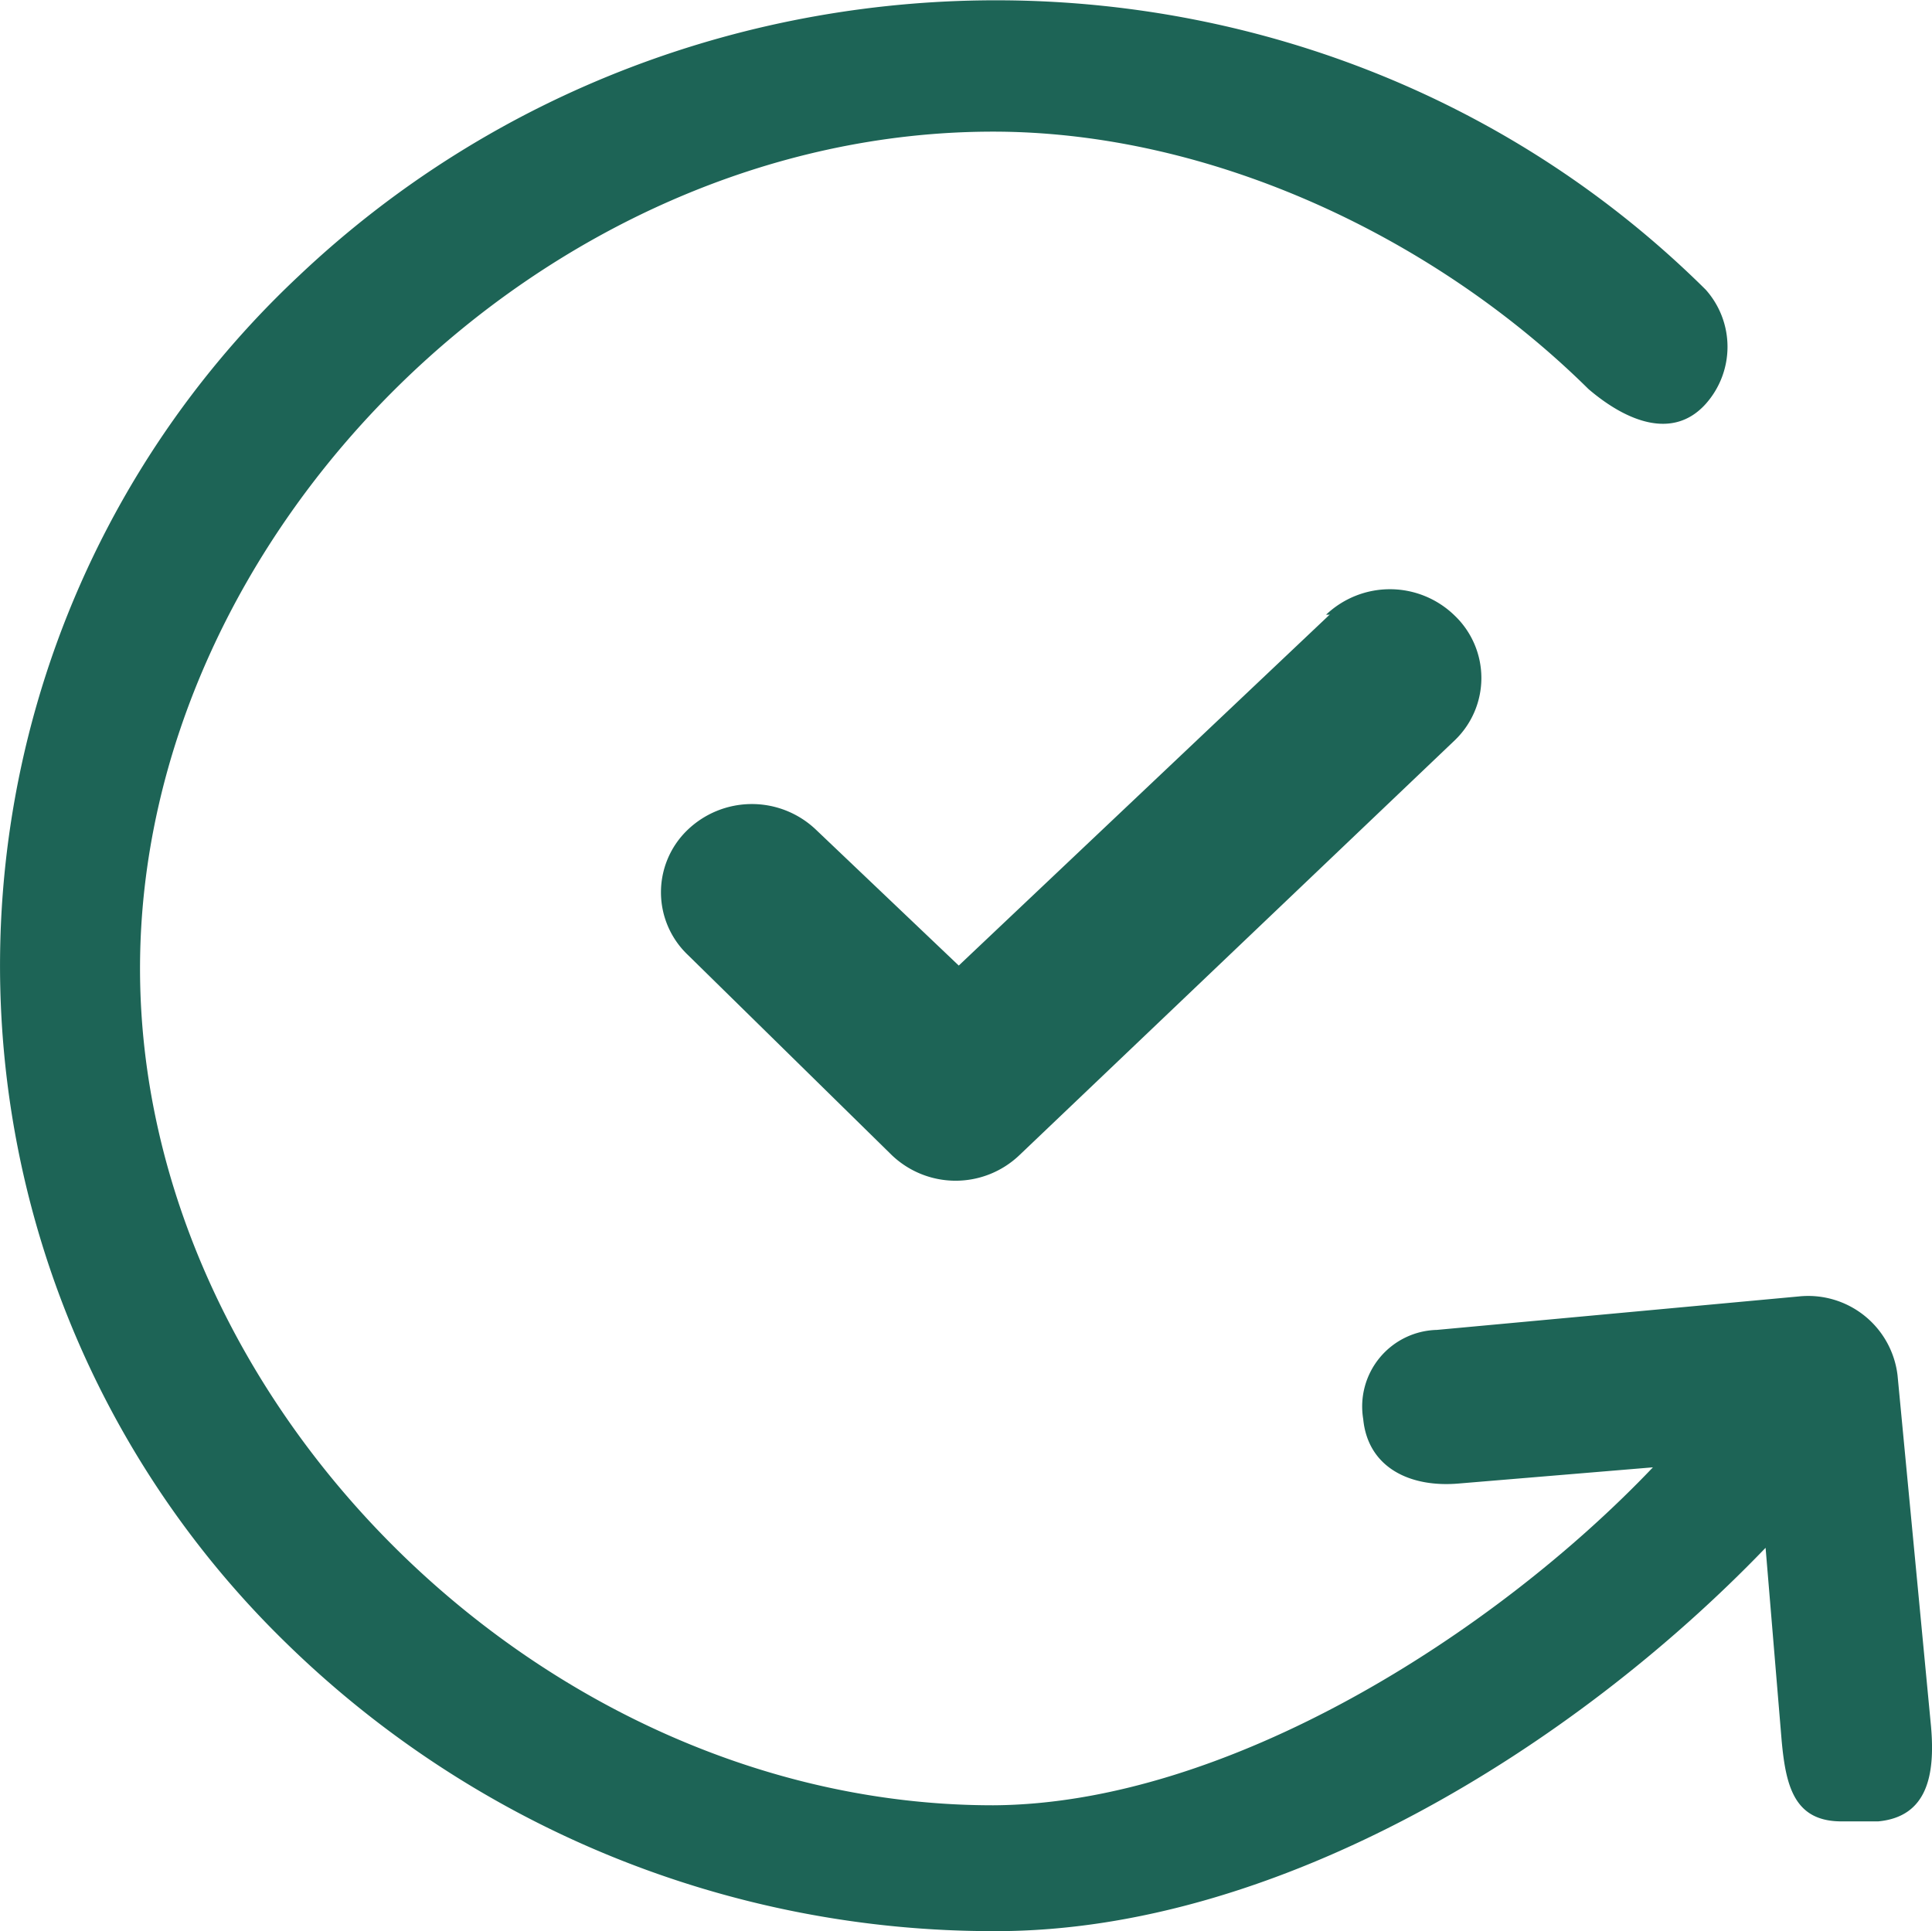
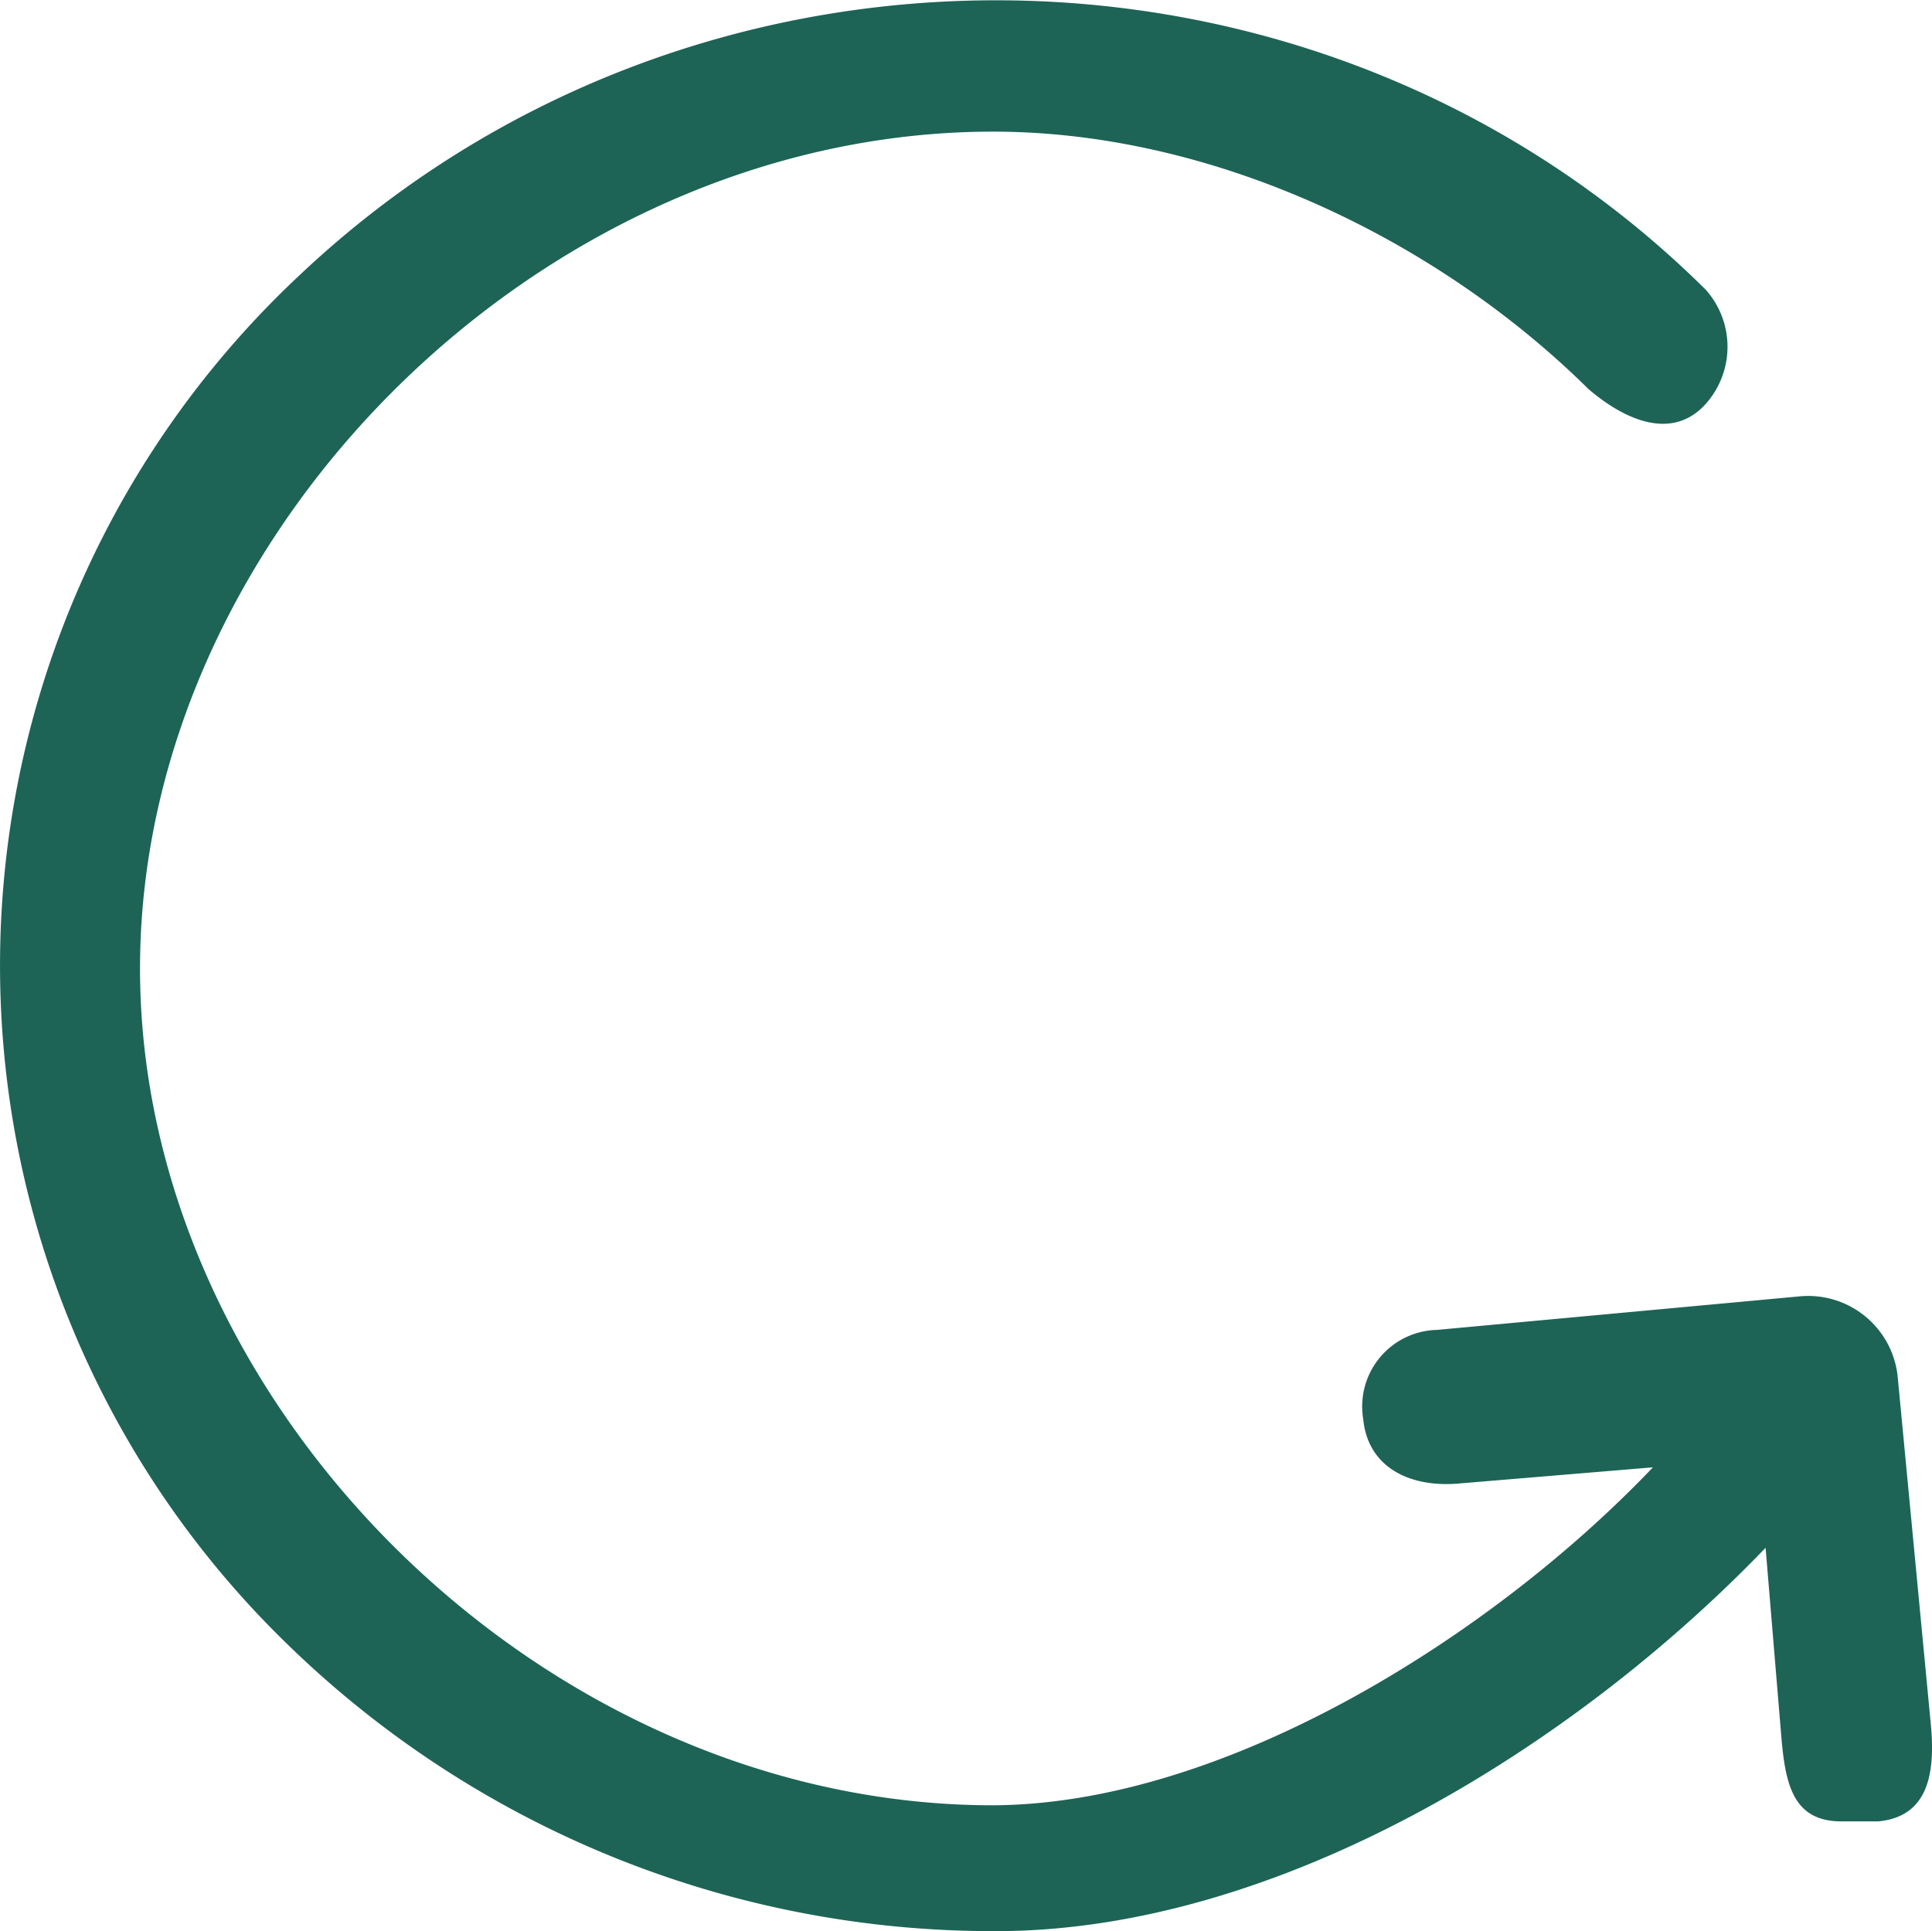
<svg xmlns="http://www.w3.org/2000/svg" viewBox="0 0 120.04 120">
  <defs>
    <style>.cls-1{fill:#1d6456;}</style>
  </defs>
  <g id="Слой_2" data-name="Слой 2">
    <g id="Слой_1-2" data-name="Слой 1">
      <path class="cls-1" d="M117.9,85.47a5.59,5.59,0,0,0-6.13-4.91L89.28,82.64a4.76,4.76,0,0,0-4.58,5.54c.29,3,2.89,4.29,6,4l12-1c-9.86,10.36-26.47,20.93-41,21-27.95,0-53-24.89-53-52s25.05-52,53-52c13.59,0,27.48,6.59,37,16,2.34,2,5.24,3.19,7.28.92a5.33,5.33,0,0,0,0-7.1C82.12-5.66,43-6,18.56,17.15A58.74,58.74,0,0,0,17.68,102a62.82,62.82,0,0,0,44.21,18c17.51,0,35.87-11.4,47.81-23.82l1,12c.26,2.82.79,5,3.71,5h2.29c3.07-.29,3.54-2.91,3.28-5.89Z" />
-       <path class="cls-1" d="M82.63,38.18,59.57,60l-8.88-8.45a5.77,5.77,0,0,0-8,.05,5.37,5.37,0,0,0,.06,7.75L55.41,71.78a5.74,5.74,0,0,0,7.93,0L90.39,46a5.36,5.36,0,0,0,0-7.74,5.76,5.76,0,0,0-8-.06h.17Z" />
    </g>
  </g>
</svg>